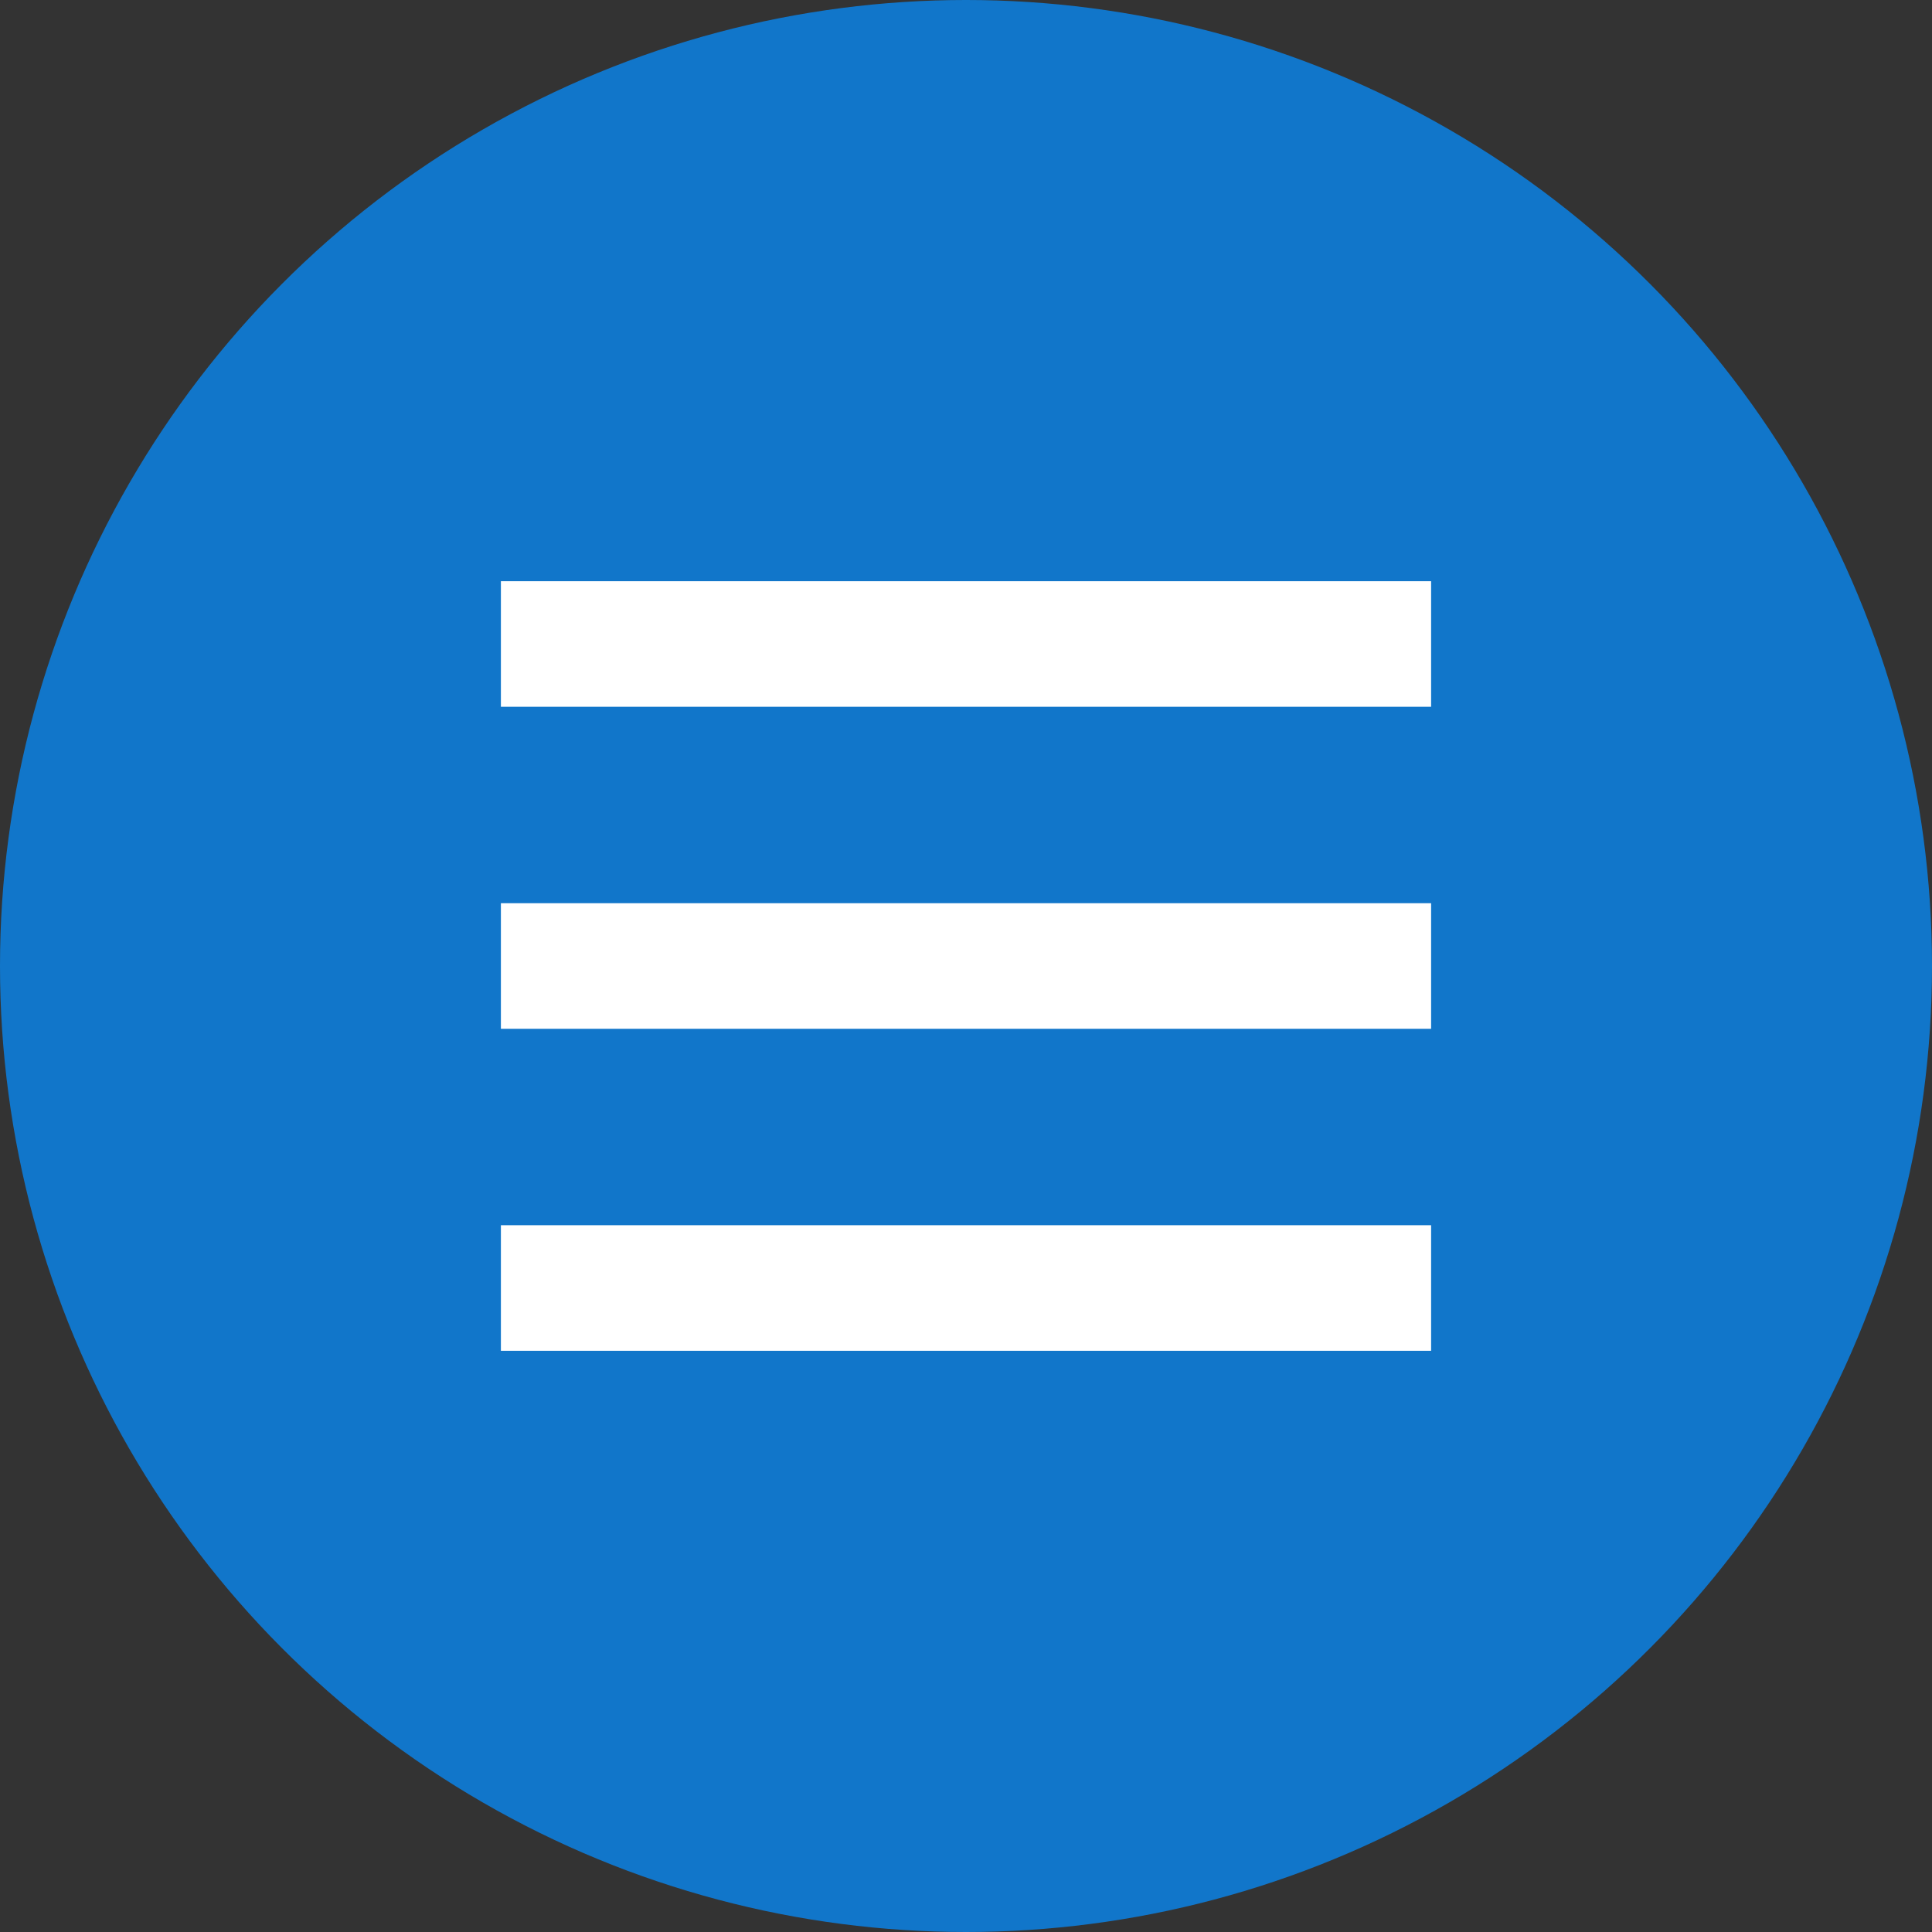
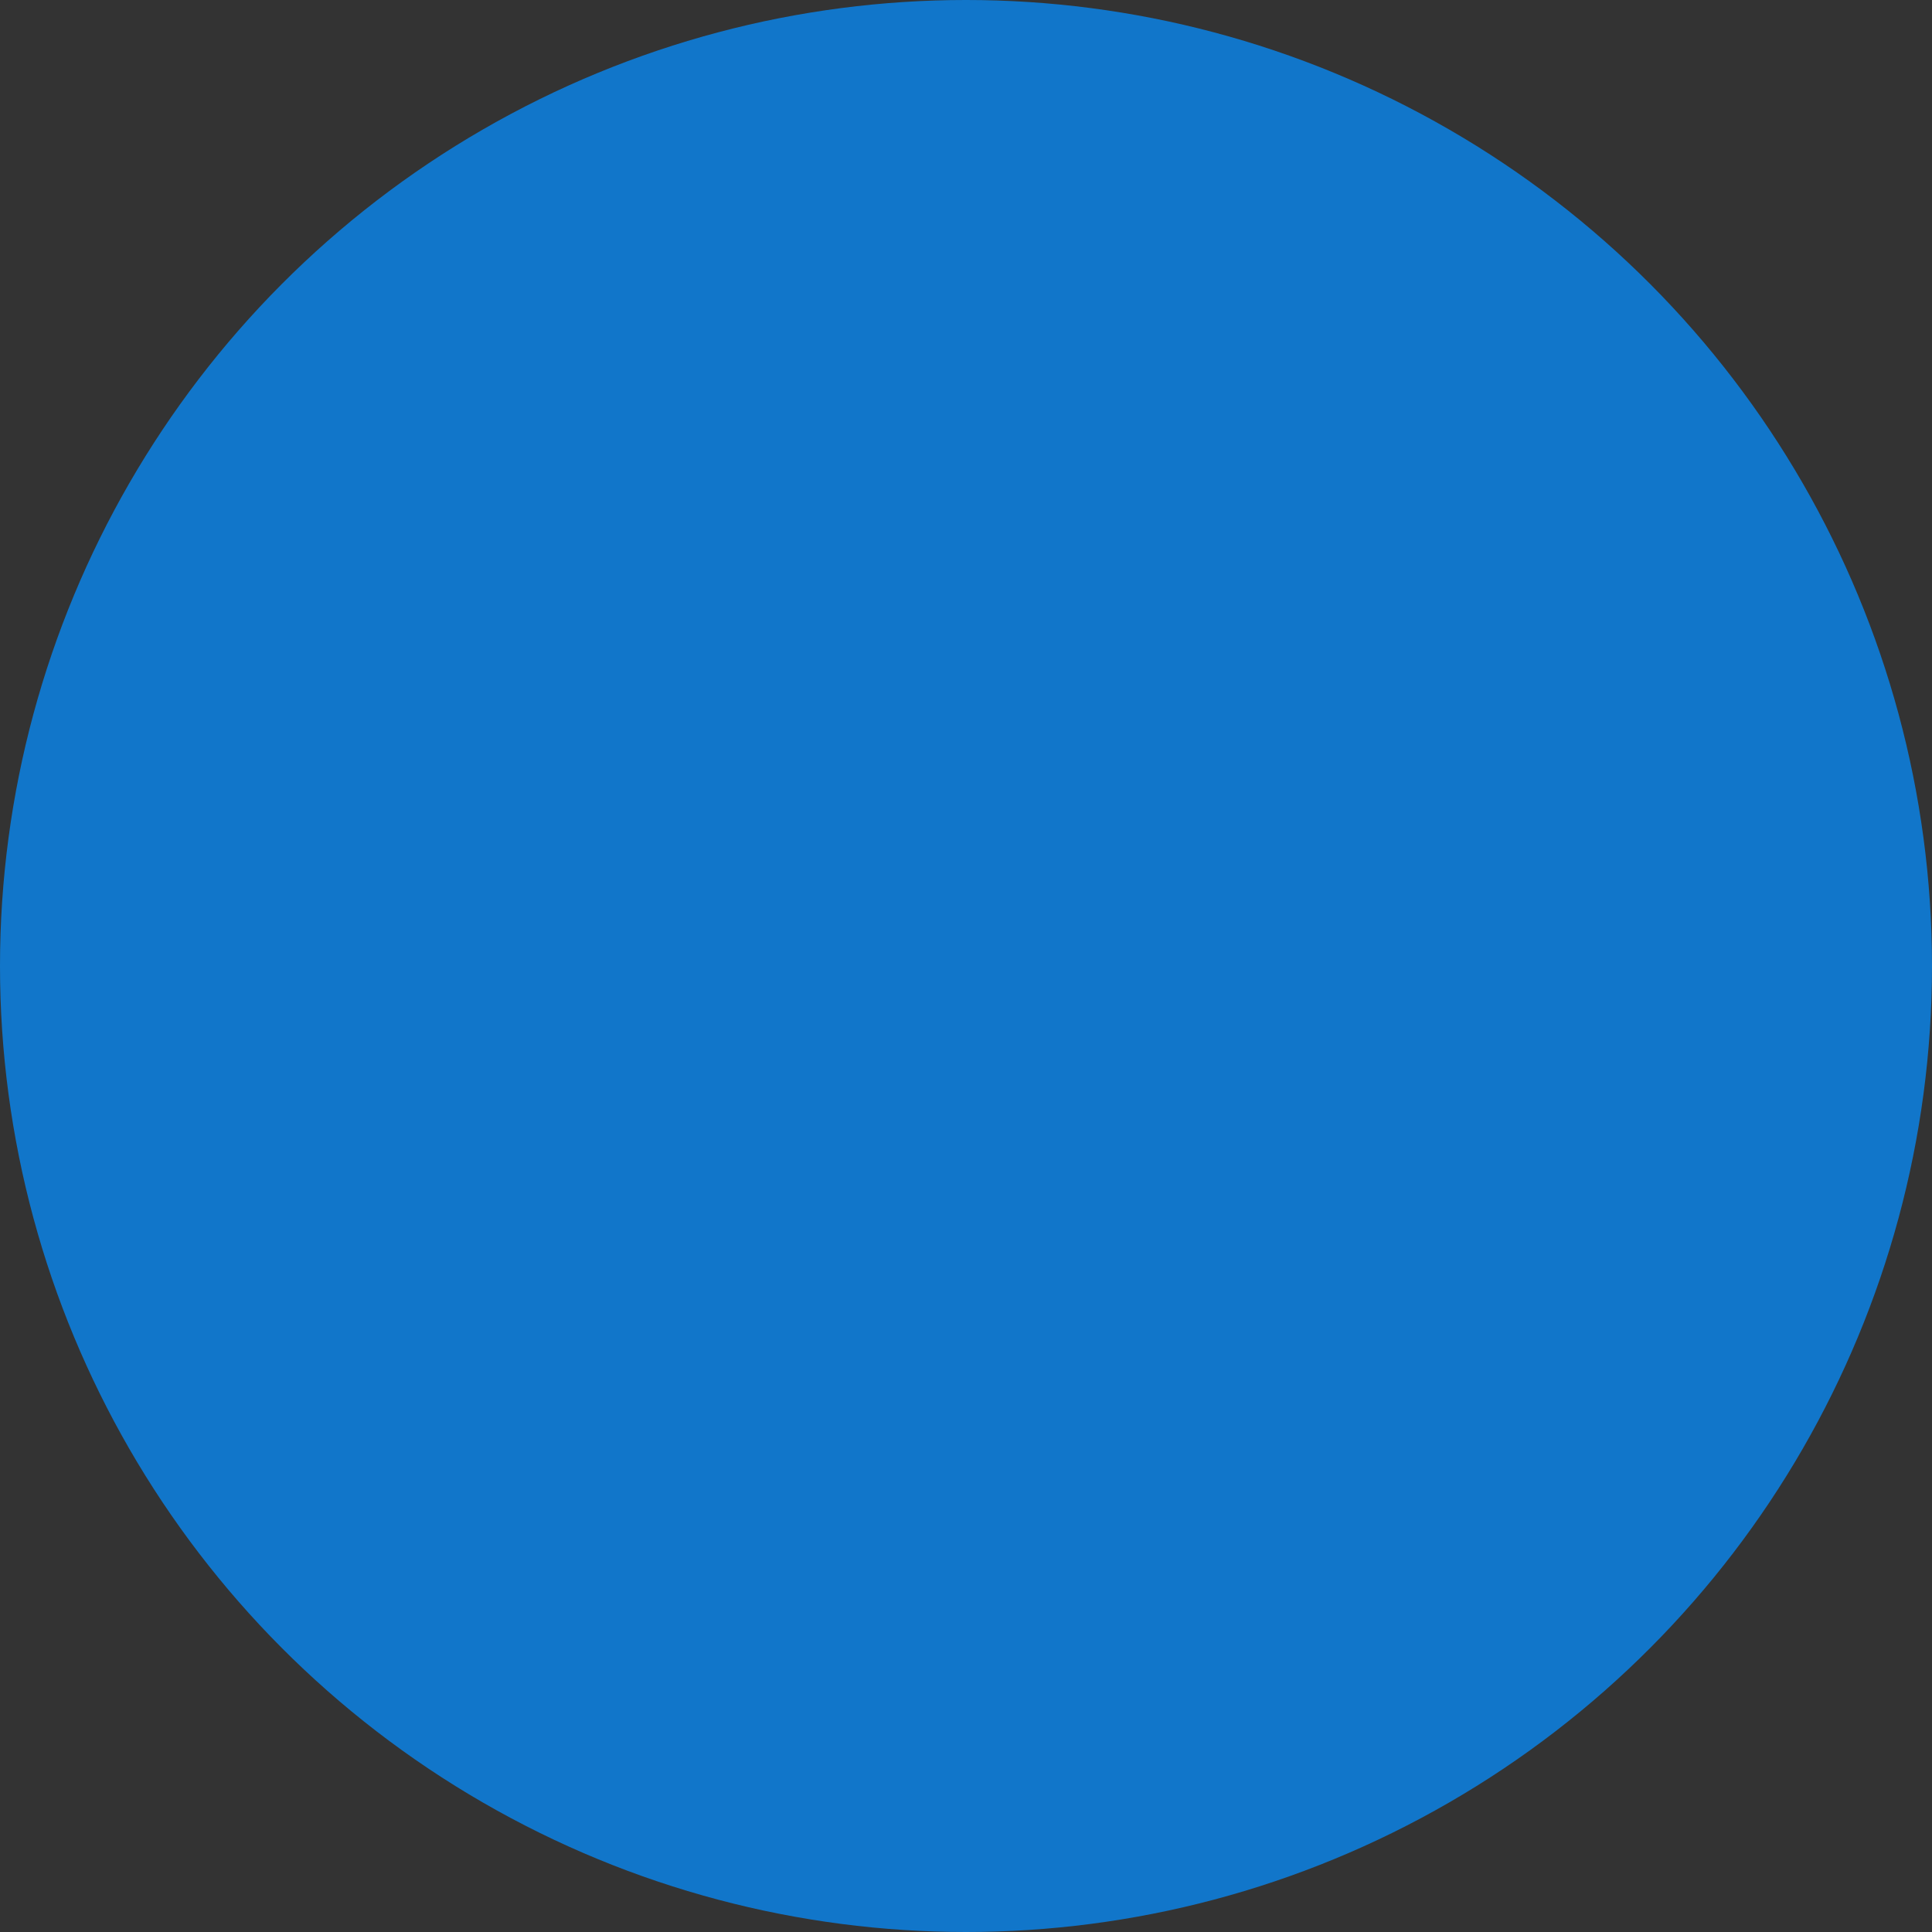
<svg xmlns="http://www.w3.org/2000/svg" width="27" height="27" viewBox="0 0 27 27" fill="none">
  <rect x="0" y="0" width="27" height="27" fill="#333333" stroke="none" />
  <circle cx="13.5" cy="13.5" r="13.5" fill="#1176CA" />
-   <path d="M7 9H20M7 13.5H20M7 18H20" stroke="white" stroke-width="1.755" />
</svg>